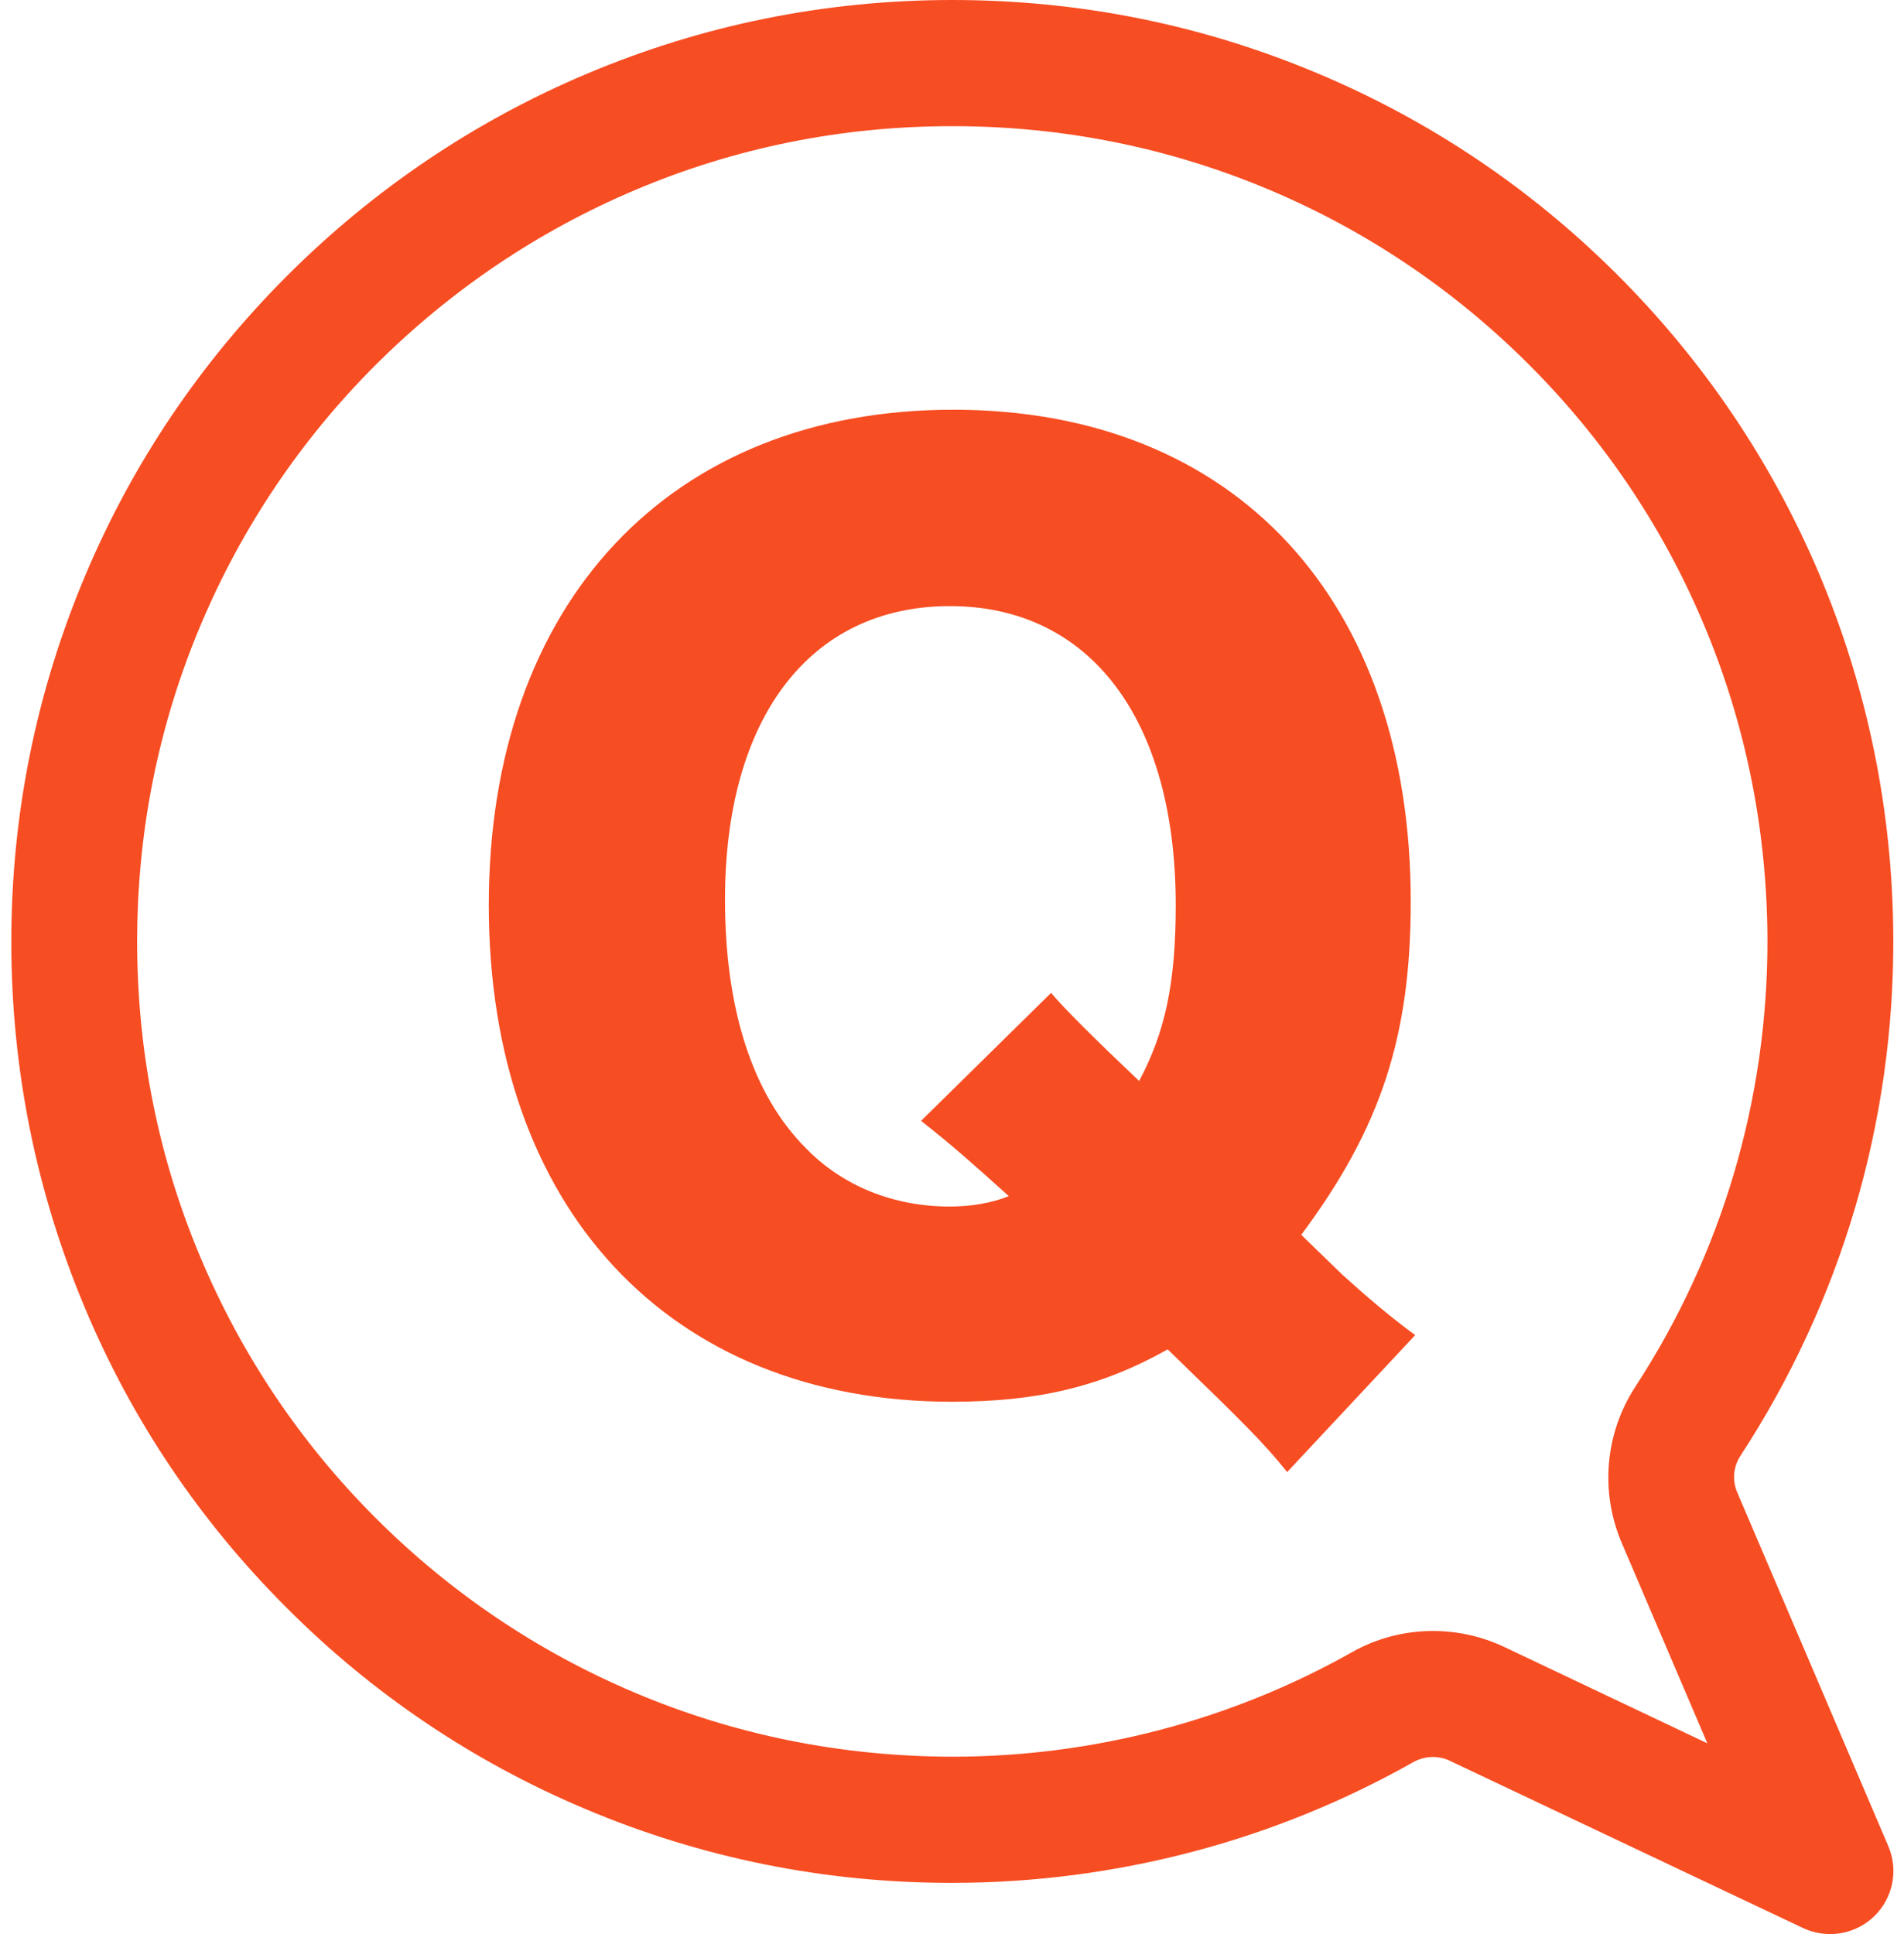
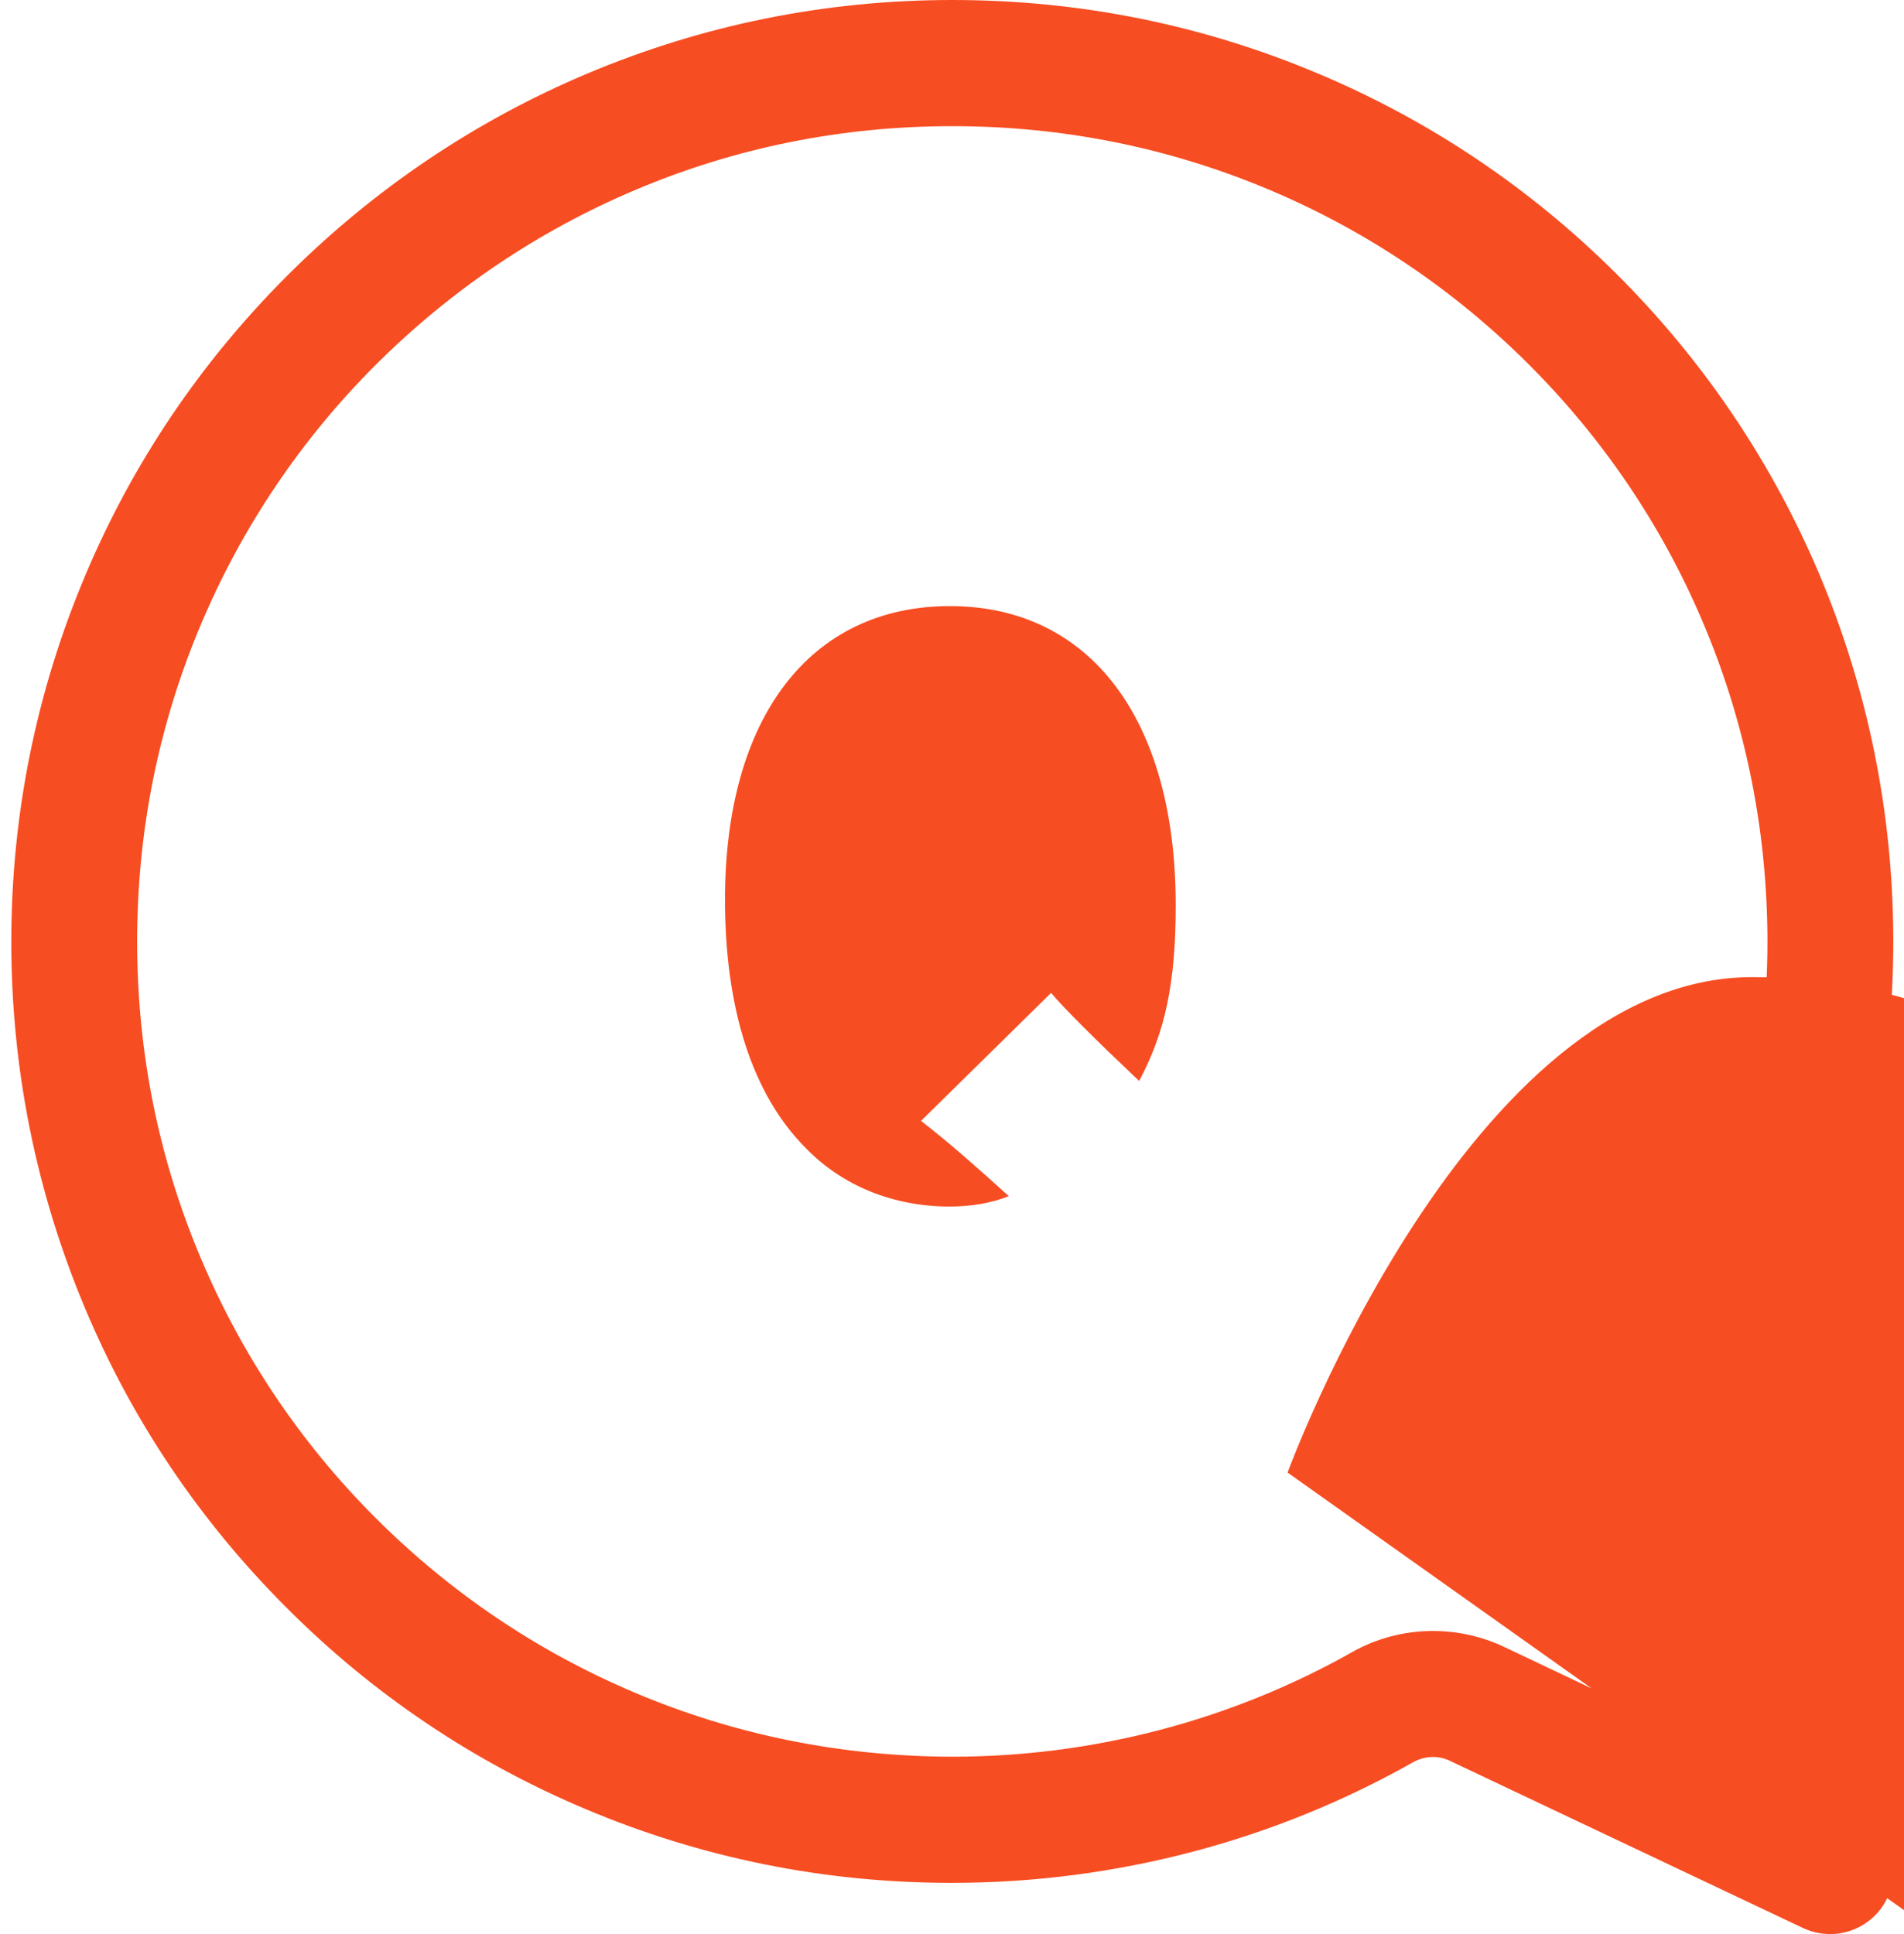
<svg xmlns="http://www.w3.org/2000/svg" id="_コンテンツ" data-name="コンテンツ" viewBox="0 0 64 65">
  <defs>
    <style>
      .cls-1 {
        fill: #f74d22;
        stroke-width: 0px;
      }
    </style>
  </defs>
-   <path class="cls-1" d="M61.51,65c-.31,0-.62-.07-.9-.2l-11.87-5.62c-.39-.19-.85-.17-1.23.04-2.32,1.31-4.8,2.32-7.37,3-2.64.7-5.38,1.06-8.13,1.06h-.03c-4.27,0-8.42-.84-12.32-2.49-3.77-1.59-7.15-3.87-10.04-6.77-2.9-2.9-5.18-6.28-6.76-10.05-1.64-3.9-2.48-8.04-2.48-12.32s.84-8.41,2.49-12.32c1.59-3.77,3.87-7.15,6.78-10.06,2.9-2.9,6.29-5.19,10.05-6.78,3.9-1.65,8.04-2.49,12.31-2.49s8.4.83,12.29,2.47c3.76,1.58,7.14,3.85,10.04,6.74,2.9,2.89,5.18,6.26,6.78,10.01,1.65,3.89,2.5,8.02,2.52,12.28.03,6.22-1.75,12.24-5.14,17.43h0c-.24.37-.28.83-.1,1.24l5.07,11.87h0c.35.81.16,1.75-.47,2.36h0c-.4.39-.94.6-1.47.6ZM59.56,63.71s0,0,0,0h0ZM32,4.24c-3.7,0-7.29.72-10.66,2.15-3.26,1.38-6.19,3.36-8.71,5.87-2.52,2.52-4.49,5.45-5.87,8.71-1.43,3.38-2.15,6.96-2.15,10.67s.72,7.3,2.15,10.67c1.38,3.26,3.35,6.19,5.86,8.7,2.51,2.51,5.44,4.49,8.7,5.87,3.37,1.43,6.96,2.15,10.67,2.16h.02c4.71,0,9.35-1.21,13.43-3.51,1.57-.89,3.49-.95,5.12-.18l6.83,3.24-2.88-6.74c-.73-1.72-.56-3.67.45-5.23,2.93-4.49,4.47-9.7,4.45-15.09-.02-3.7-.75-7.28-2.18-10.64-1.38-3.25-3.36-6.17-5.87-8.67-2.51-2.5-5.44-4.47-8.69-5.84-3.37-1.42-6.95-2.14-10.65-2.14ZM43.28,49.49c-.84-1.04-1.38-1.57-4.03-4.14-2.26,1.27-4.41,1.76-7.25,1.76-9.51,0-15.57-6.52-15.57-16.69s6.1-16.65,15.61-16.65,15.38,6.44,15.38,16.53c0,4.53-1,7.6-3.68,11.2l1.38,1.34c.81.73,1.61,1.42,2.45,2.03l-4.3,4.6ZM35.34,33.38q.65.77,2.95,2.95c.88-1.65,1.23-3.3,1.23-5.91,0-6.25-2.88-10.05-7.59-10.05s-7.56,3.76-7.56,9.86c0,3.68.92,6.56,2.72,8.36,1.23,1.27,2.95,1.96,4.83,1.96.73,0,1.42-.12,1.99-.35-1.19-1.07-1.88-1.69-2.95-2.53l4.37-4.3Z" />
+   <path class="cls-1" d="M61.51,65c-.31,0-.62-.07-.9-.2l-11.87-5.62c-.39-.19-.85-.17-1.23.04-2.32,1.31-4.8,2.32-7.37,3-2.64.7-5.38,1.06-8.13,1.06h-.03c-4.27,0-8.42-.84-12.32-2.49-3.77-1.59-7.15-3.87-10.04-6.77-2.9-2.9-5.18-6.28-6.76-10.05-1.64-3.9-2.48-8.04-2.48-12.32s.84-8.41,2.49-12.32c1.59-3.77,3.87-7.15,6.78-10.06,2.9-2.9,6.29-5.19,10.05-6.78,3.9-1.65,8.04-2.49,12.31-2.49s8.4.83,12.29,2.47c3.76,1.58,7.14,3.85,10.04,6.74,2.9,2.89,5.18,6.26,6.78,10.01,1.65,3.89,2.5,8.02,2.52,12.28.03,6.22-1.75,12.24-5.14,17.43h0c-.24.37-.28.83-.1,1.24l5.07,11.87h0c.35.81.16,1.75-.47,2.36h0c-.4.39-.94.6-1.47.6ZM59.56,63.71s0,0,0,0h0ZM32,4.24c-3.7,0-7.29.72-10.66,2.15-3.26,1.38-6.19,3.36-8.71,5.87-2.52,2.52-4.49,5.45-5.87,8.71-1.43,3.38-2.15,6.96-2.15,10.67s.72,7.3,2.15,10.67c1.38,3.26,3.35,6.19,5.86,8.7,2.51,2.51,5.44,4.49,8.7,5.87,3.37,1.43,6.96,2.15,10.67,2.16h.02c4.71,0,9.35-1.21,13.43-3.51,1.57-.89,3.49-.95,5.12-.18l6.83,3.24-2.88-6.74c-.73-1.72-.56-3.67.45-5.23,2.93-4.49,4.47-9.7,4.45-15.09-.02-3.7-.75-7.28-2.18-10.64-1.38-3.25-3.36-6.17-5.87-8.67-2.51-2.5-5.44-4.47-8.69-5.84-3.37-1.42-6.95-2.14-10.65-2.14ZM43.28,49.49s6.1-16.65,15.61-16.65,15.38,6.44,15.38,16.53c0,4.53-1,7.6-3.68,11.2l1.38,1.34c.81.73,1.61,1.42,2.45,2.03l-4.3,4.6ZM35.34,33.38q.65.77,2.95,2.95c.88-1.65,1.23-3.3,1.23-5.91,0-6.25-2.88-10.05-7.59-10.05s-7.56,3.76-7.56,9.86c0,3.68.92,6.56,2.72,8.36,1.23,1.27,2.95,1.96,4.83,1.96.73,0,1.42-.12,1.99-.35-1.19-1.07-1.88-1.69-2.95-2.53l4.37-4.3Z" />
</svg>